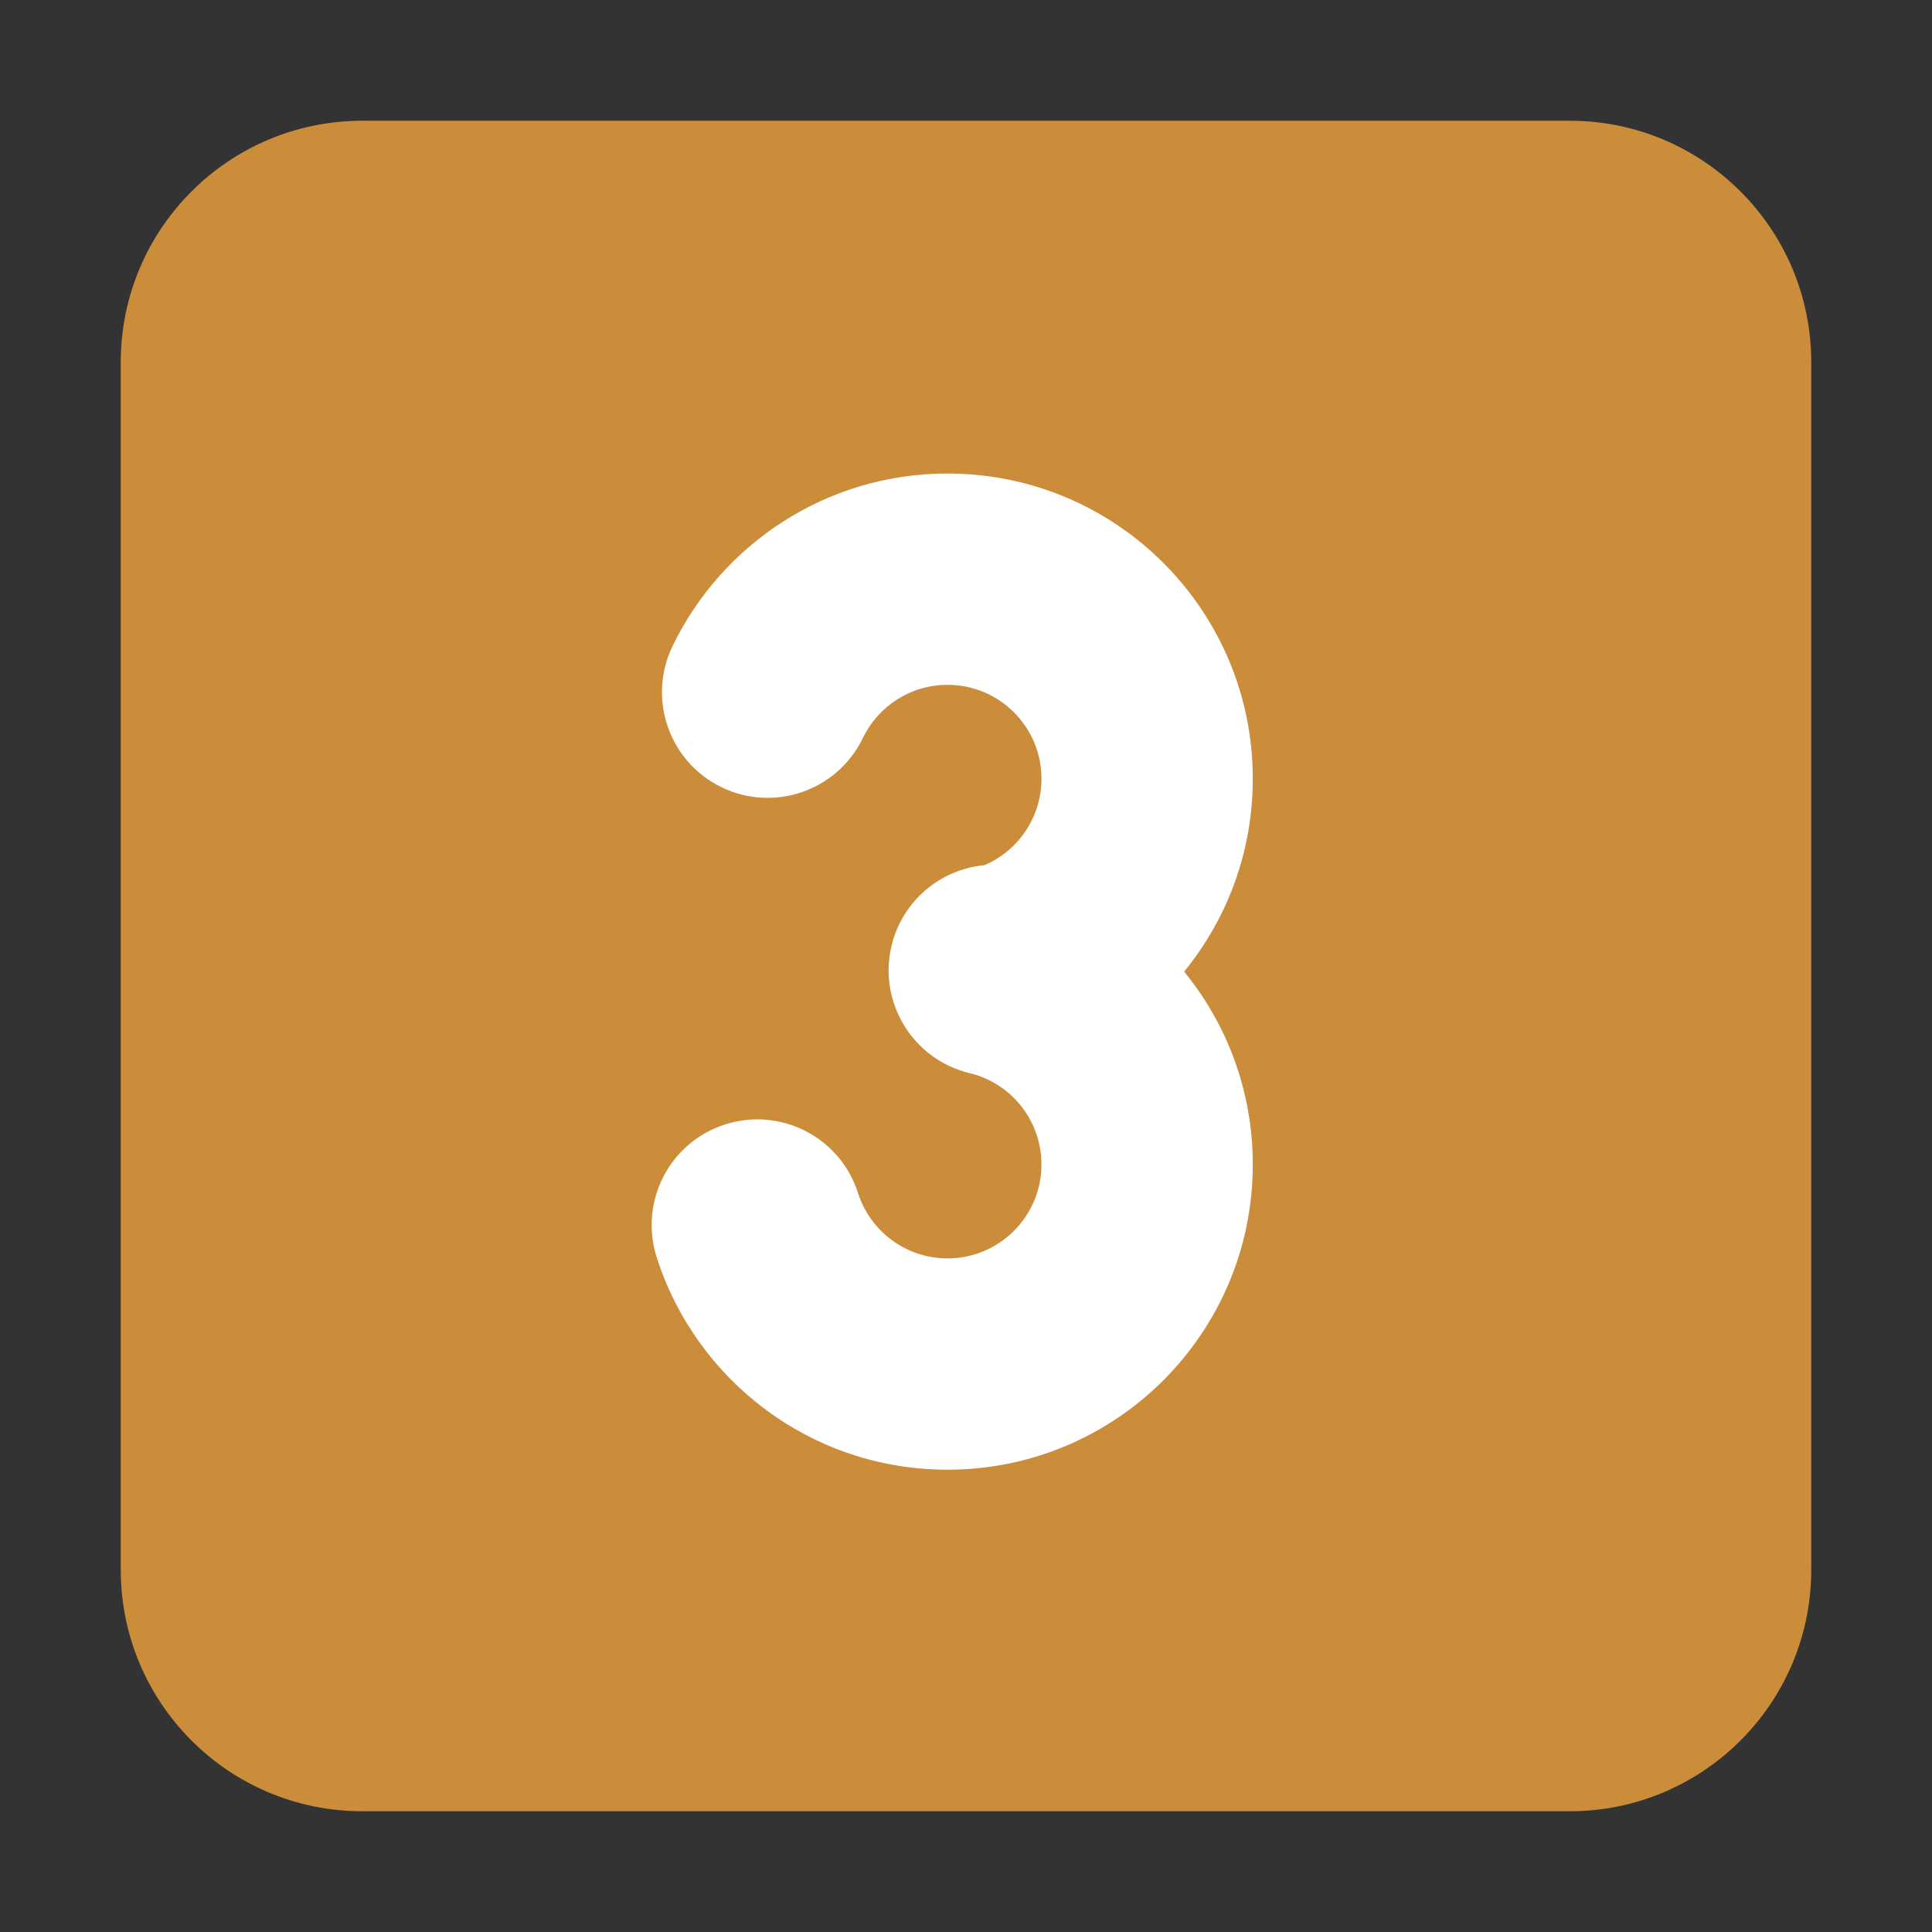
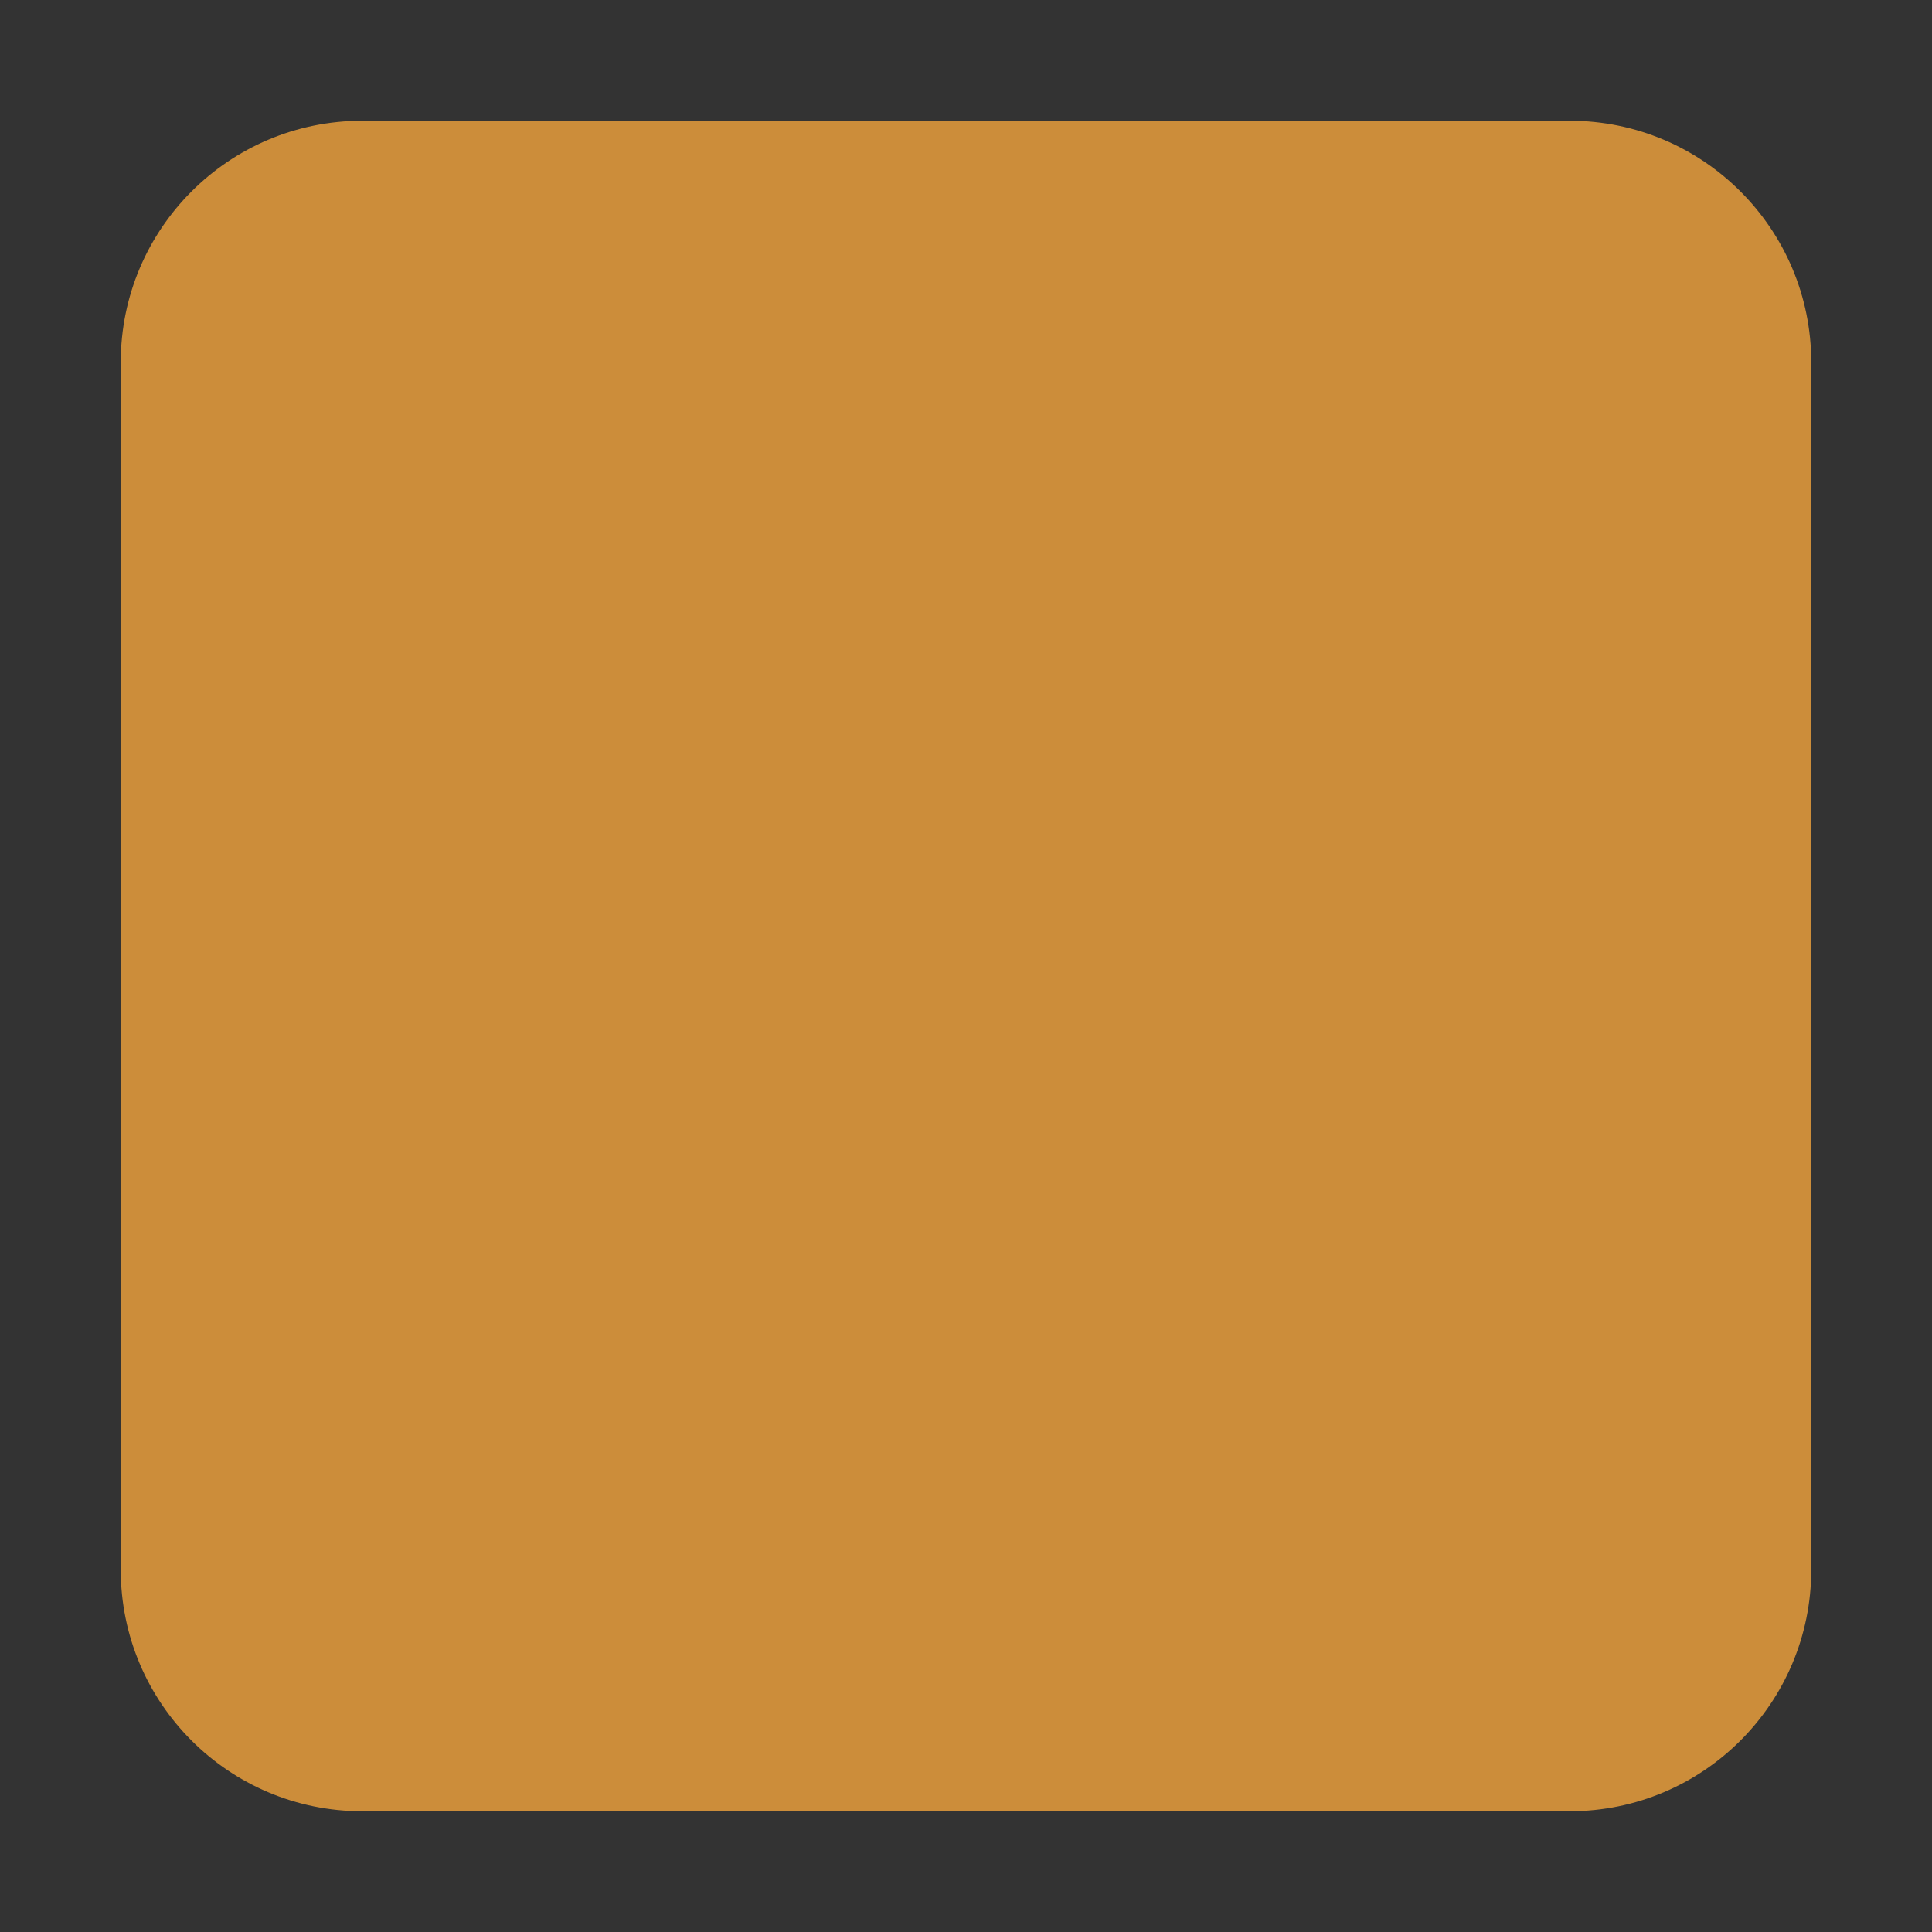
<svg xmlns="http://www.w3.org/2000/svg" viewBox="1984 2484 32 32" width="32" height="32" data-guides="{&quot;vertical&quot;:[],&quot;horizontal&quot;:[]}">
  <rect x="1984" y="2484" width="32" height="32" fill="#333333" stroke="none" />
  <path fill="#cc8d3a" stroke="none" fill-opacity="1" stroke-width="1" stroke-opacity="1" color="rgb(51, 51, 51)" font-size-adjust="none" id="tSvg6b8c620bd3" title="Path 5" d="M 1986 2490 C 1986 2487.791 1987.791 2486 1990 2486C 1996.667 2486 2003.333 2486 2010 2486C 2012.209 2486 2014 2487.791 2014 2490C 2014 2496.667 2014 2503.333 2014 2510C 2014 2512.209 2012.209 2514 2010 2514C 2003.333 2514 1996.667 2514 1990 2514C 1987.791 2514 1986 2512.209 1986 2510C 1986 2503.333 1986 2496.667 1986 2490Z" />
-   <path fill="white" stroke="none" fill-opacity="1" stroke-width="1" stroke-opacity="1" color="rgb(51, 51, 51)" font-size-adjust="none" id="tSvg9a57205c70" title="Path 6" d="M 1998.291 2496.225 C 1998.544 2495.699 1999.079 2495.343 1999.694 2495.343C 2000.553 2495.343 2001.25 2496.039 2001.25 2496.898C 2001.25 2497.539 2000.862 2498.092 2000.306 2498.33C 1999.581 2498.397 1998.947 2498.916 1998.767 2499.664C 1998.542 2500.602 1999.118 2501.544 2000.054 2501.773C 2000.083 2501.781 2000.111 2501.789 2000.14 2501.796C 2000.783 2501.987 2001.25 2502.584 2001.25 2503.287C 2001.25 2504.146 2000.553 2504.843 1999.694 2504.843C 1999.002 2504.843 1998.412 2504.39 1998.211 2503.76C 1997.918 2502.839 1996.934 2502.33 1996.013 2502.623C 1995.092 2502.916 1994.583 2503.9 1994.876 2504.821C 1995.525 2506.861 1997.434 2508.343 1999.694 2508.343C 2002.486 2508.343 2004.75 2506.079 2004.75 2503.287C 2004.75 2502.075 2004.324 2500.963 2003.613 2500.093C 2004.324 2499.222 2004.75 2498.111 2004.75 2496.898C 2004.75 2494.106 2002.486 2491.843 1999.694 2491.843C 1997.685 2491.843 1995.953 2493.015 1995.138 2494.705C 1994.719 2495.576 1995.084 2496.622 1995.955 2497.041C 1996.825 2497.461 1997.871 2497.095 1998.291 2496.225Z" />
  <defs />
</svg>